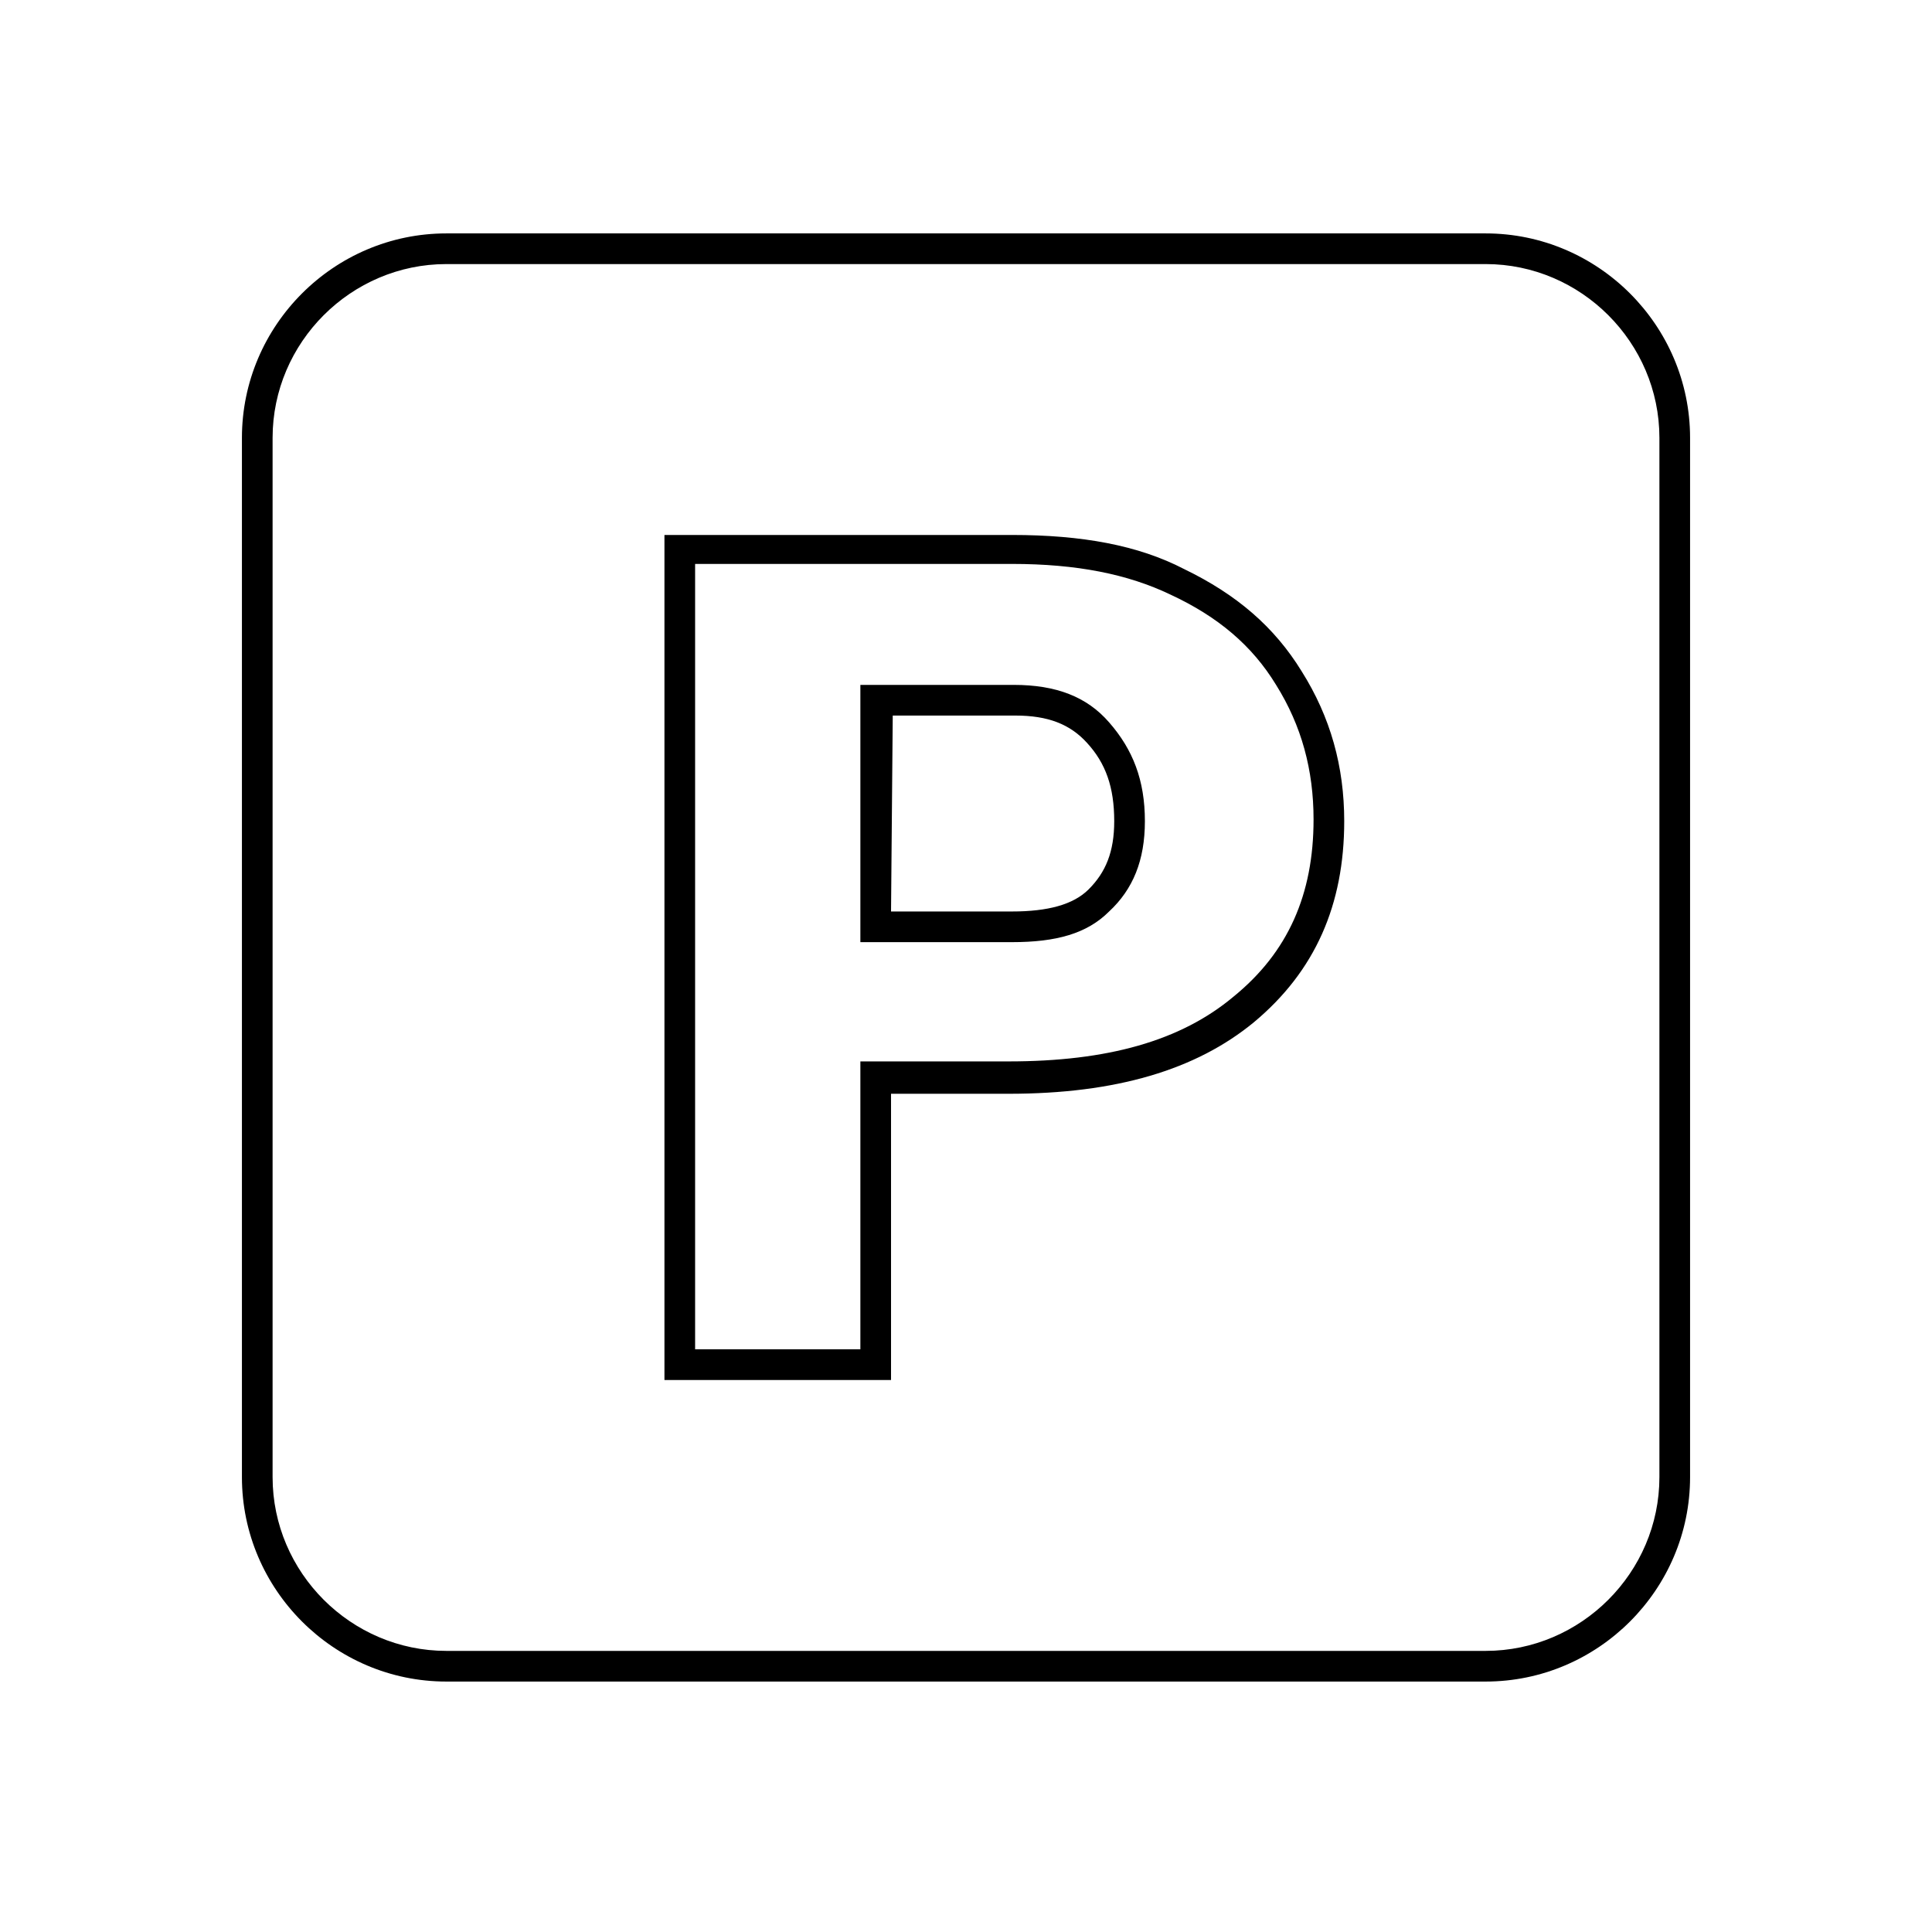
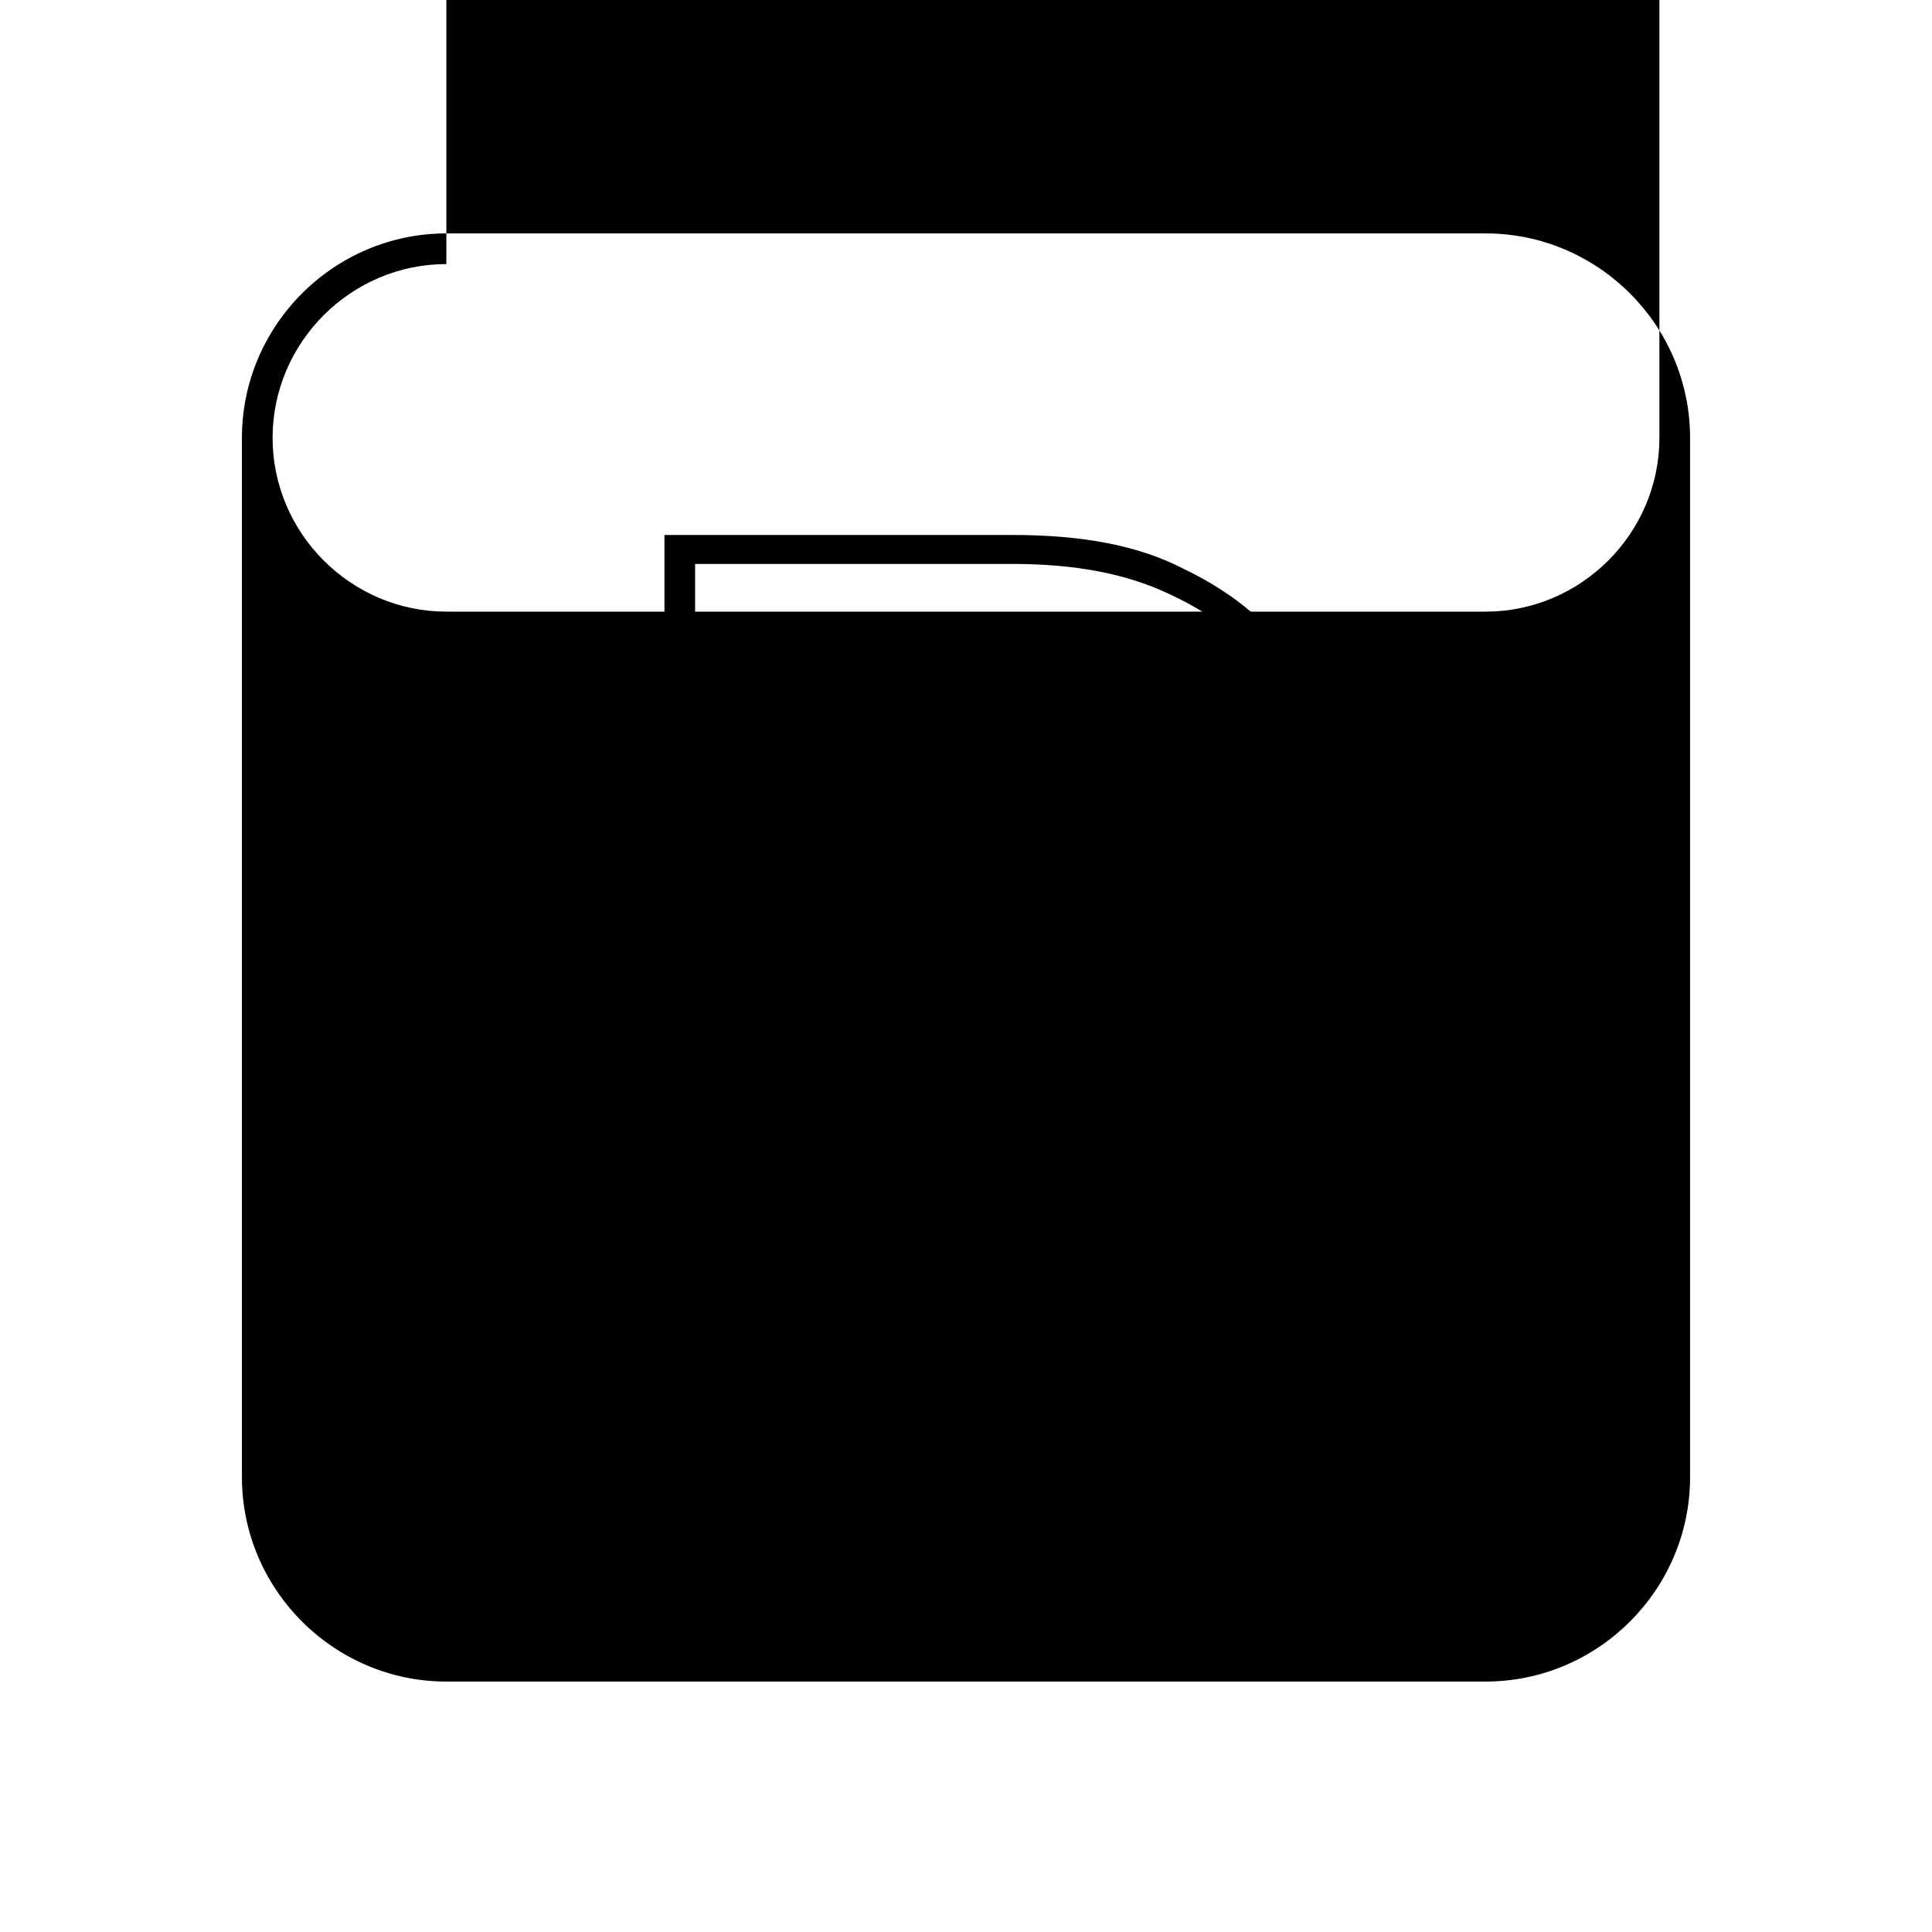
<svg xmlns="http://www.w3.org/2000/svg" version="1.1" id="Livello_1" x="0px" y="0px" viewBox="0 0 113.4 113.4" style="enable-background:new 0 0 113.4 113.4;" xml:space="preserve">
-   <path d="M59.4,55.3h-8.9V40.2h9c2.5,0,4.3,0.7,5.6,2.2c1.4,1.6,2.1,3.4,2.1,5.8c0,2.3-0.7,4-2.1,5.3C63.8,54.8,62,55.3,59.4,55.3  L59.4,55.3z M52.3,53.5h7.1c2.1,0,3.6-0.4,4.5-1.3c1-1,1.5-2.2,1.5-4c0-2-0.5-3.4-1.6-4.6c-1-1.1-2.3-1.6-4.2-1.6h-7.2L52.3,53.5  L52.3,53.5z" />
-   <path d="M87.2,98.7h-61c-6.6,0-12-5.4-12-12v-61c0-6.6,5.4-12,12-12h61c6.6,0,12,5.4,12,12v61C99.2,93.3,93.8,98.7,87.2,98.7z   M26.2,15.5c-5.6,0-10.2,4.6-10.2,10.2v61c0,5.6,4.6,10.2,10.2,10.2h61c5.6,0,10.2-4.6,10.2-10.2v-61c0-5.6-4.6-10.2-10.2-10.2H26.2  z" />
+   <path d="M87.2,98.7h-61c-6.6,0-12-5.4-12-12v-61c0-6.6,5.4-12,12-12h61c6.6,0,12,5.4,12,12v61C99.2,93.3,93.8,98.7,87.2,98.7z   M26.2,15.5c-5.6,0-10.2,4.6-10.2,10.2c0,5.6,4.6,10.2,10.2,10.2h61c5.6,0,10.2-4.6,10.2-10.2v-61c0-5.6-4.6-10.2-10.2-10.2H26.2  z" />
  <path d="M52.3,81H39l0-49.6h20.4c4.1,0,7.4,0.6,10.1,2c3.1,1.5,5.3,3.4,6.9,6c1.7,2.7,2.5,5.6,2.5,8.8c0,4.9-1.7,8.8-5.3,11.8  c-3.4,2.8-8.1,4.2-14.4,4.2h-6.9L52.3,81L52.3,81z M40.8,79.2h9.7V62.3h8.7c5.8,0,10.1-1.2,13.2-3.8c3.2-2.6,4.7-6,4.7-10.4  c0-2.9-0.7-5.5-2.2-7.9c-1.4-2.3-3.4-4-6.2-5.3c-2.5-1.2-5.5-1.8-9.3-1.8H40.8L40.8,79.2z" />
</svg>